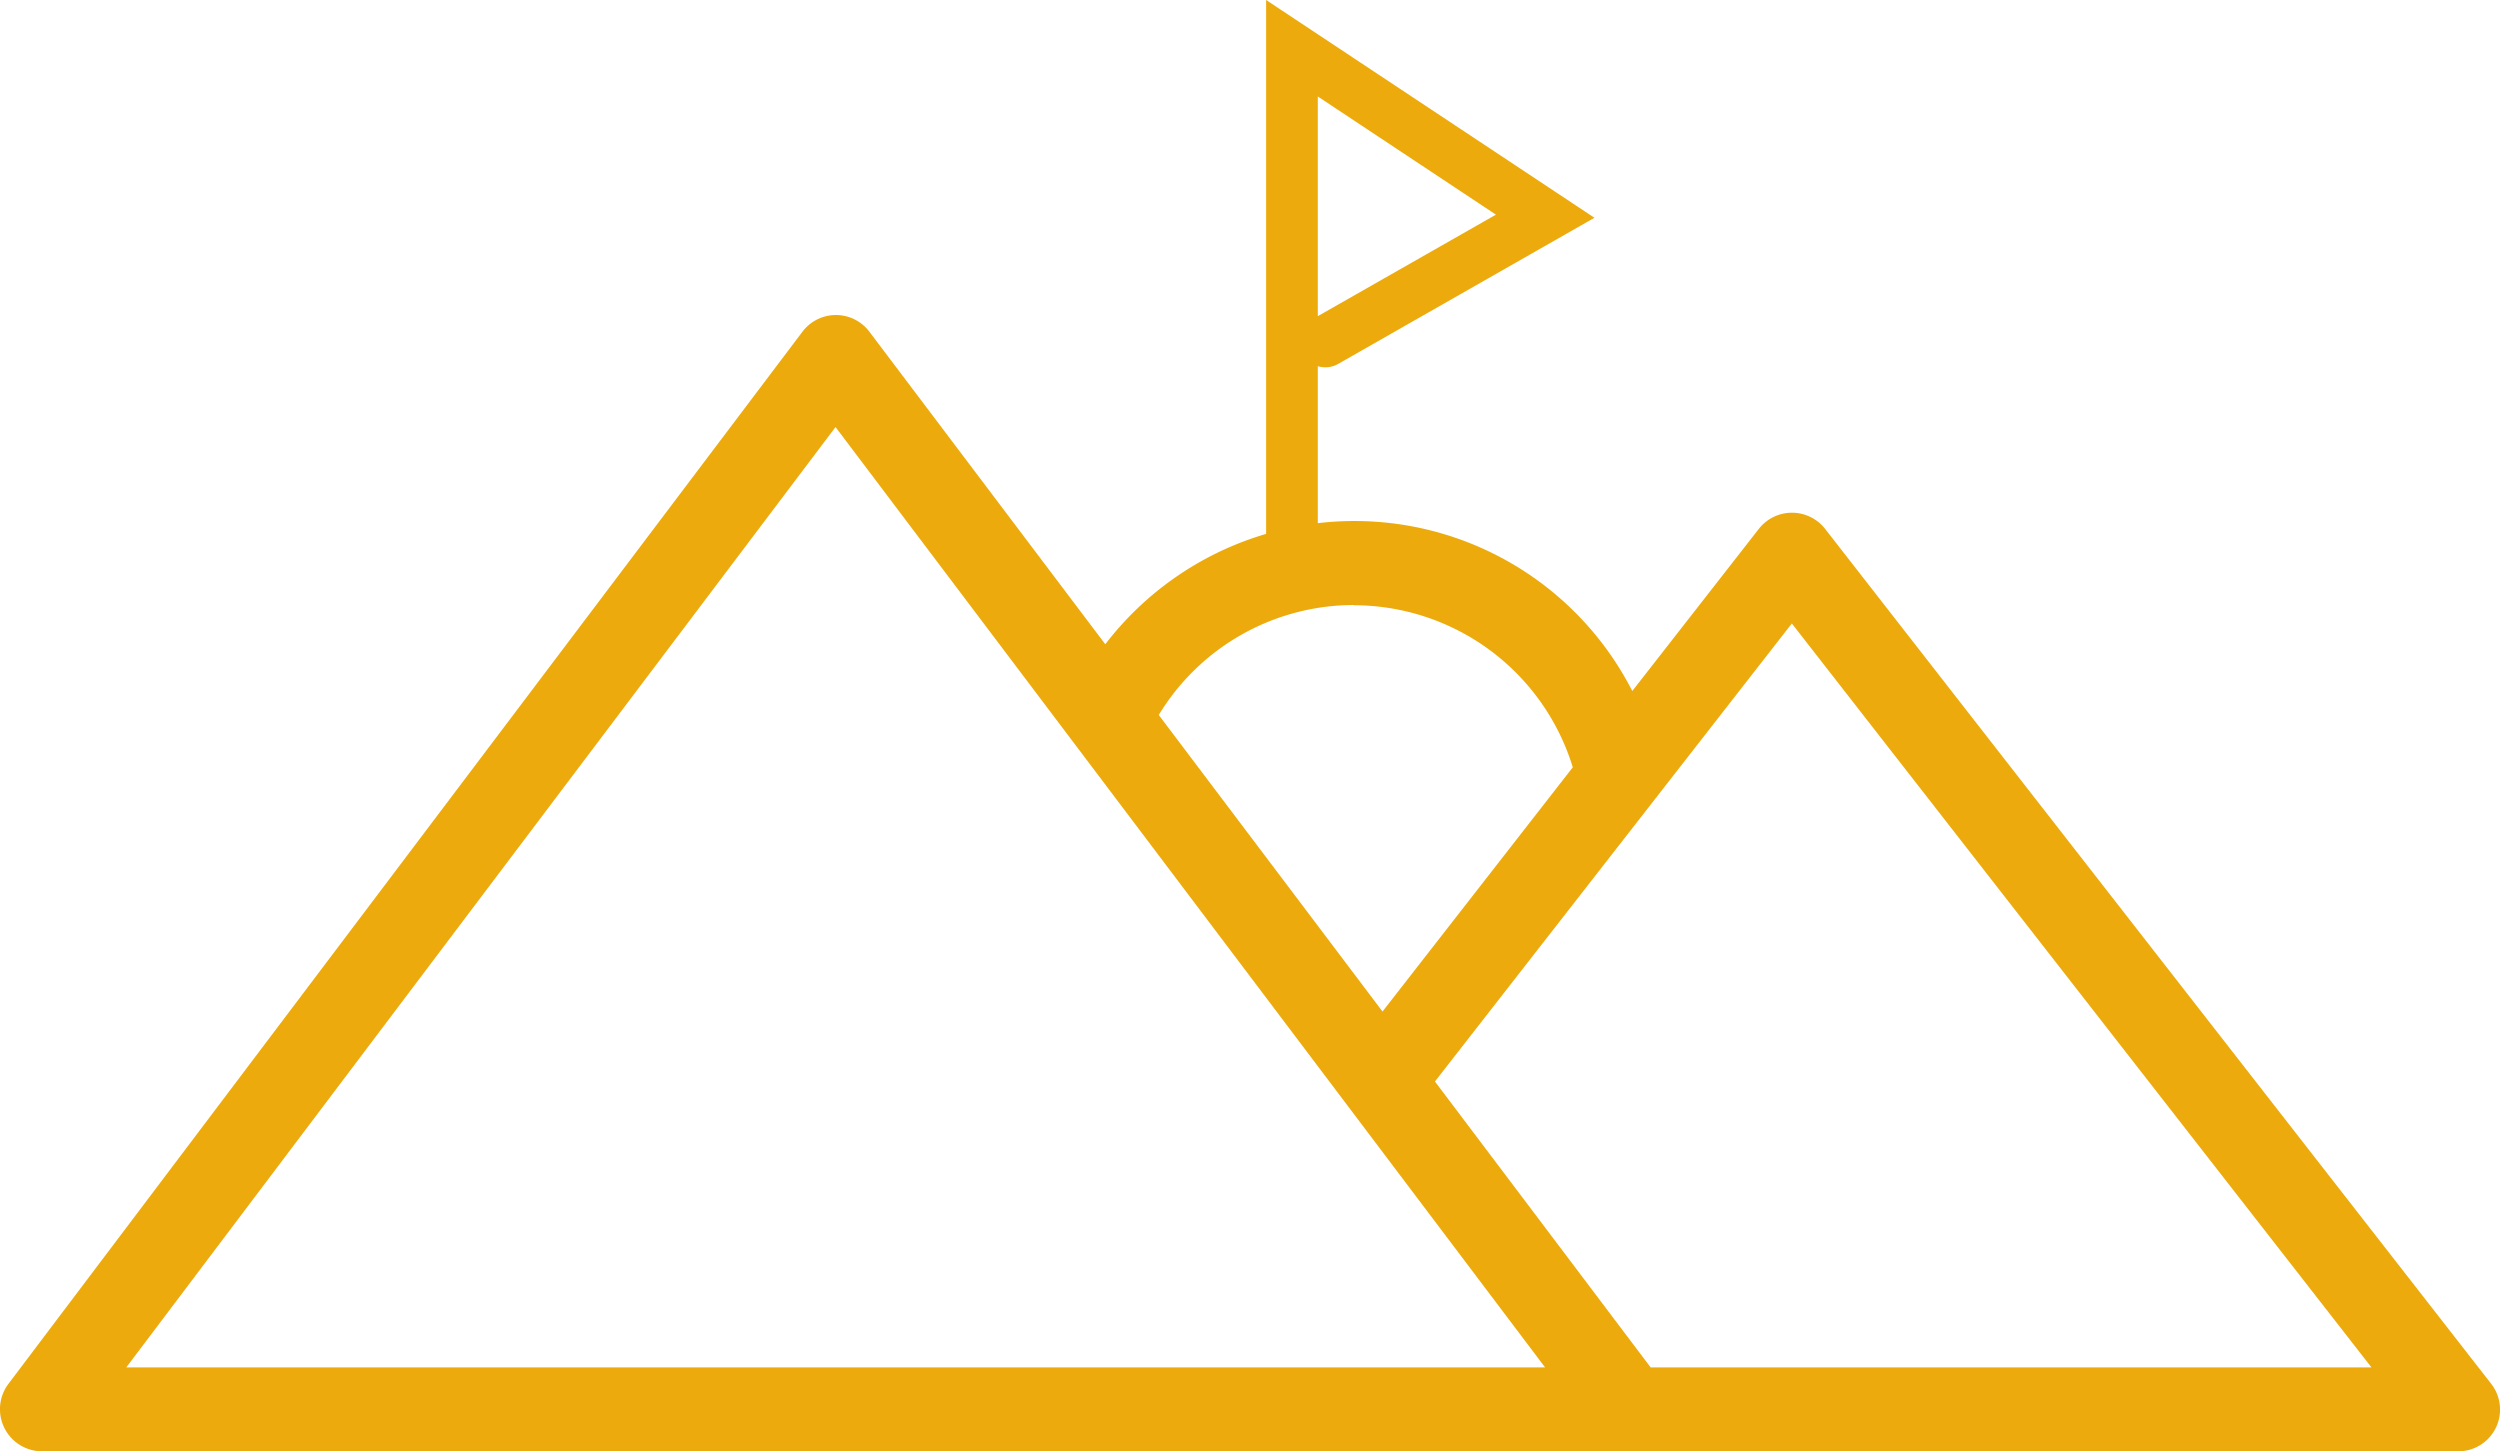
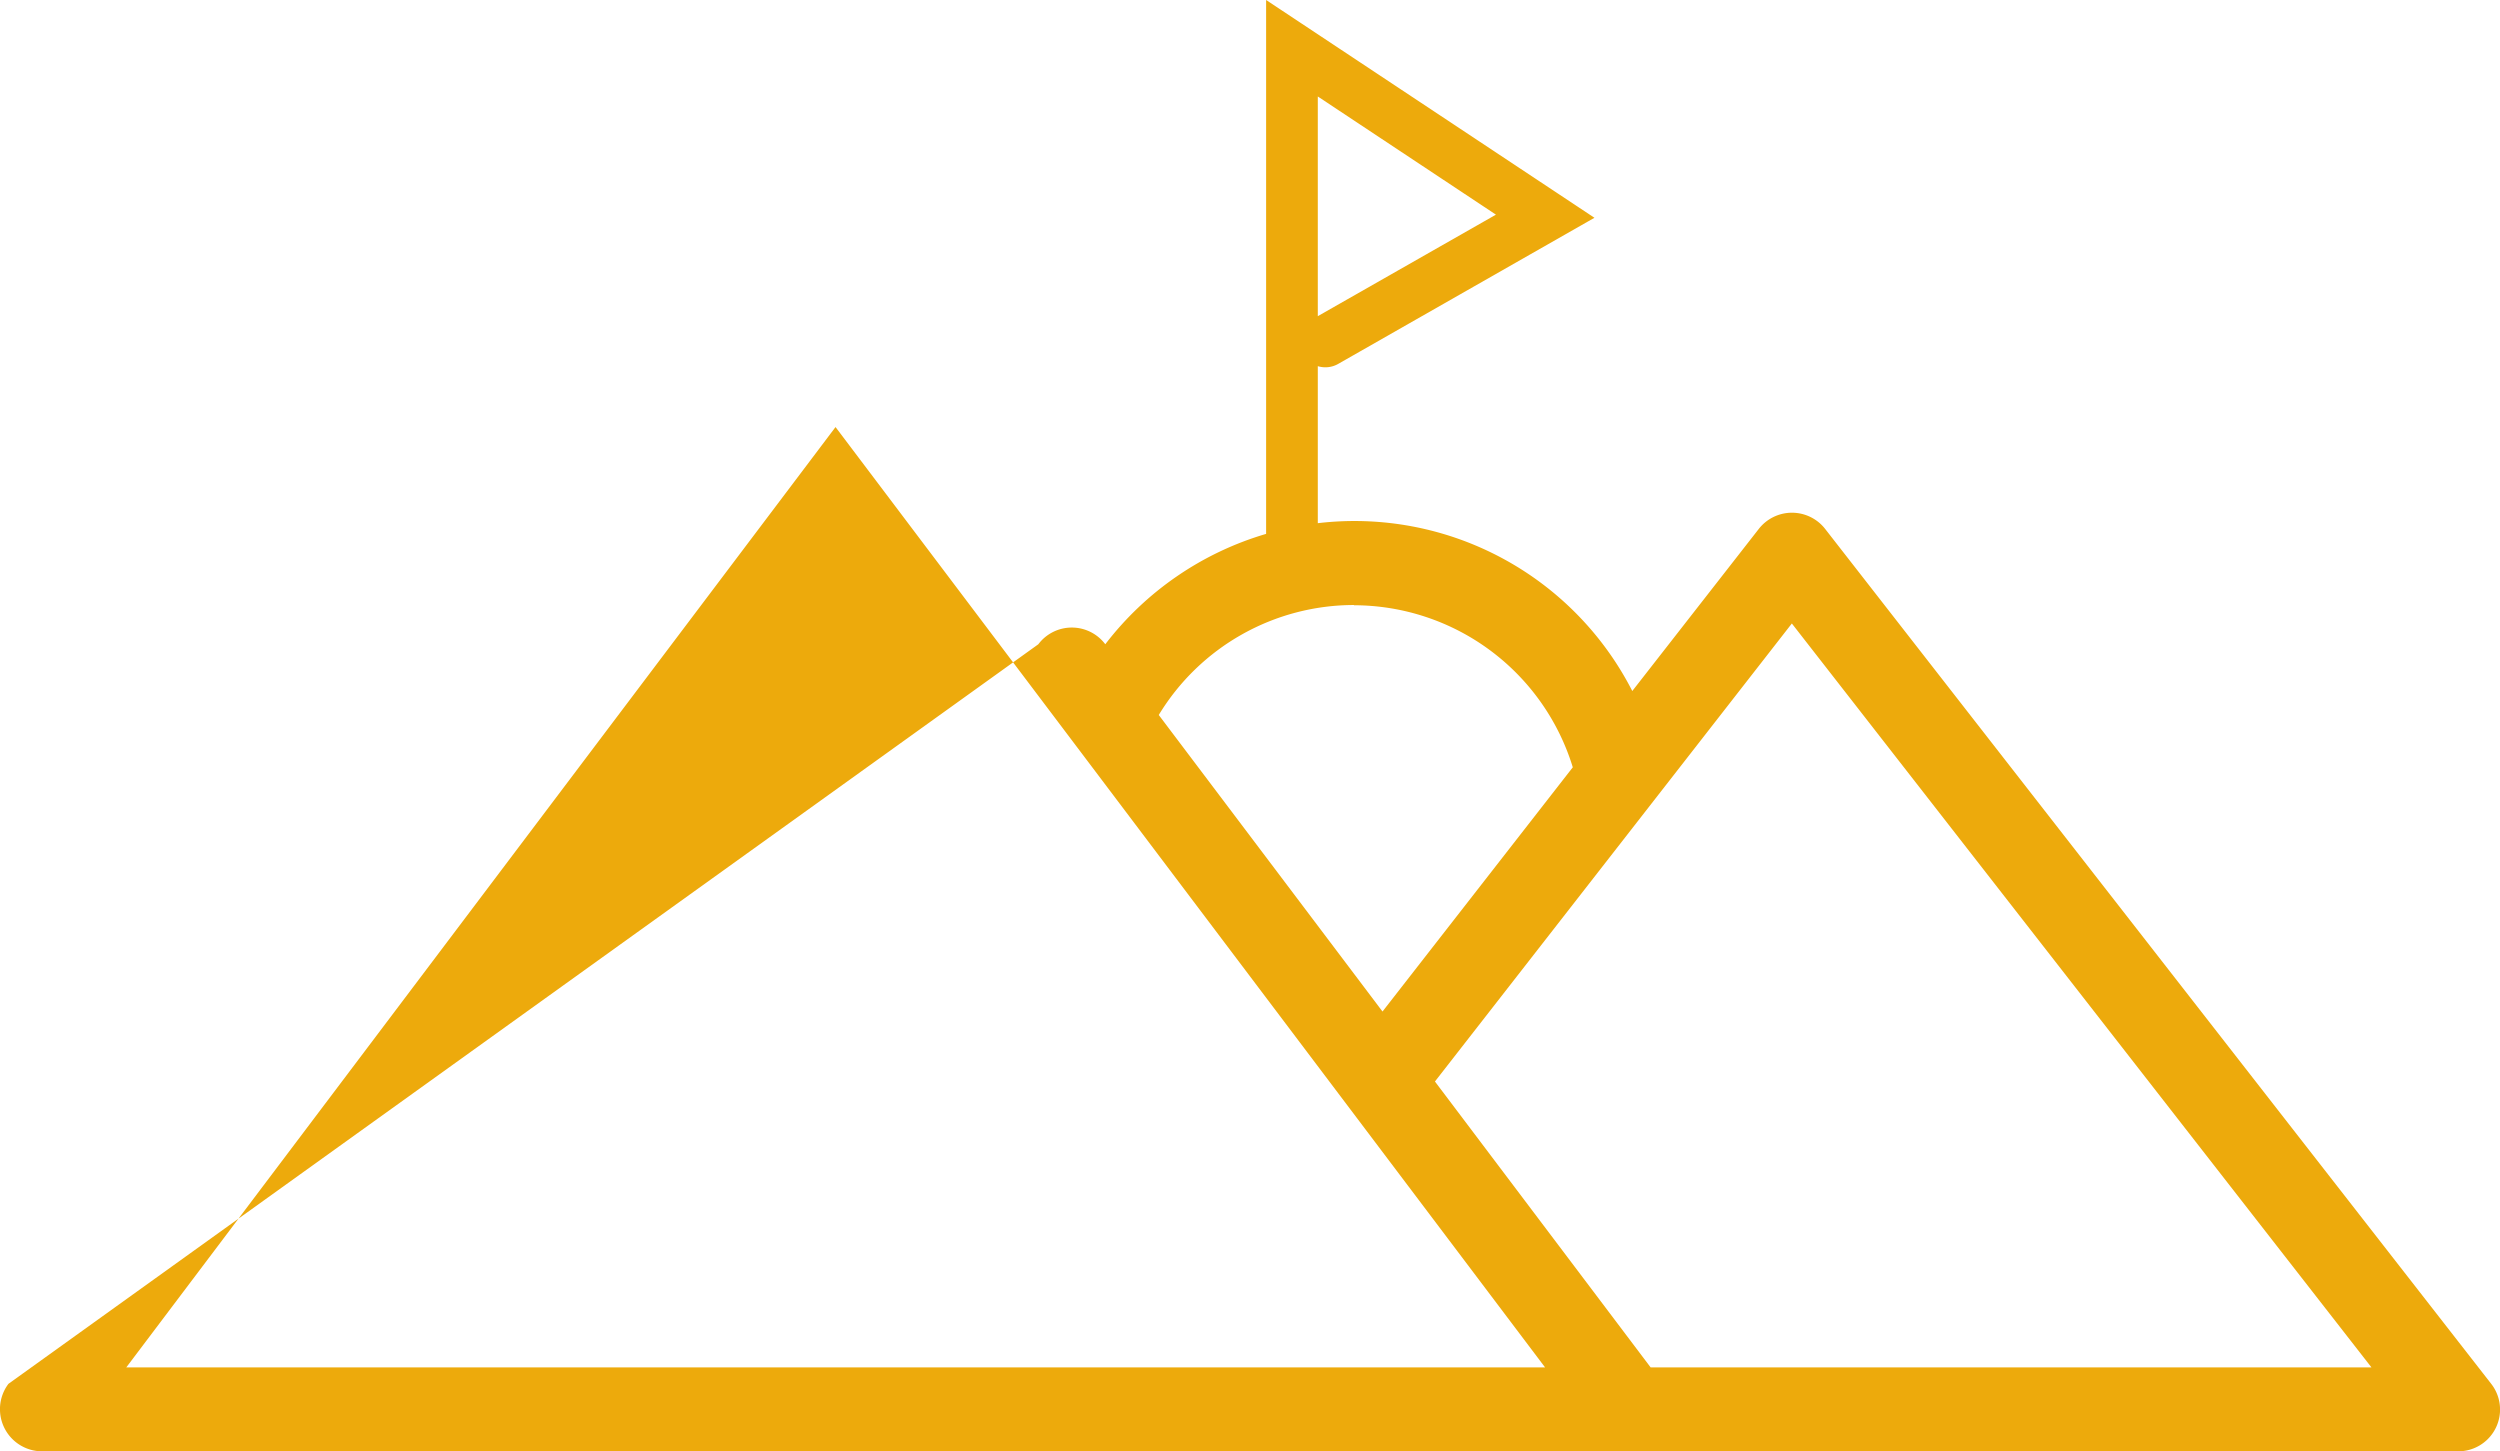
<svg xmlns="http://www.w3.org/2000/svg" id="Capa_1" data-name="Capa 1" viewBox="0 0 431.97 250.77">
  <defs>
    <style>.cls-1{fill: #edaa0c;}</style>
  </defs>
-   <path id="Trazado_49257" data-name="Trazado 49257" class="cls-1" d="M459.05,293.67,344,146a7.27,7.27,0,0,0-11.48,0l-21.85,28A53.9,53.9,0,0,0,256.33,145V117.87a4.47,4.47,0,0,0,3.52-.39l44.28-25.25L247.4,54.6v92.25a54.35,54.35,0,0,0-27.79,19.07l-40.76-54a7.24,7.24,0,0,0-11.57,0L30.09,293.71a7.28,7.28,0,0,0,5.81,11.66H453.36a7.22,7.22,0,0,0,5.69-11.7ZM256.33,71.27l30.78,20.42-30.78,17.54Zm6.23,87.91a39.62,39.62,0,0,1,37.83,28l-32.88,42.2-38.66-51.24a39.47,39.47,0,0,1,33.74-19ZM238.09,290.87H50.45L173,128.39,295.6,290.87Zm75.75,0-37.27-49.4,61.67-79.14L438.39,290.87Z" transform="translate(-28.63 -54.6)" />
+   <path id="Trazado_49257" data-name="Trazado 49257" class="cls-1" d="M459.05,293.67,344,146a7.27,7.27,0,0,0-11.48,0l-21.85,28A53.9,53.9,0,0,0,256.33,145V117.87a4.47,4.47,0,0,0,3.52-.39l44.28-25.25L247.4,54.6v92.25a54.35,54.35,0,0,0-27.79,19.07a7.24,7.24,0,0,0-11.57,0L30.09,293.71a7.28,7.28,0,0,0,5.81,11.66H453.36a7.22,7.22,0,0,0,5.69-11.7ZM256.33,71.27l30.78,20.42-30.78,17.54Zm6.23,87.91a39.62,39.62,0,0,1,37.83,28l-32.88,42.2-38.66-51.24a39.47,39.47,0,0,1,33.74-19ZM238.09,290.87H50.45L173,128.39,295.6,290.87Zm75.75,0-37.27-49.4,61.67-79.14L438.39,290.87Z" transform="translate(-28.63 -54.6)" />
</svg>